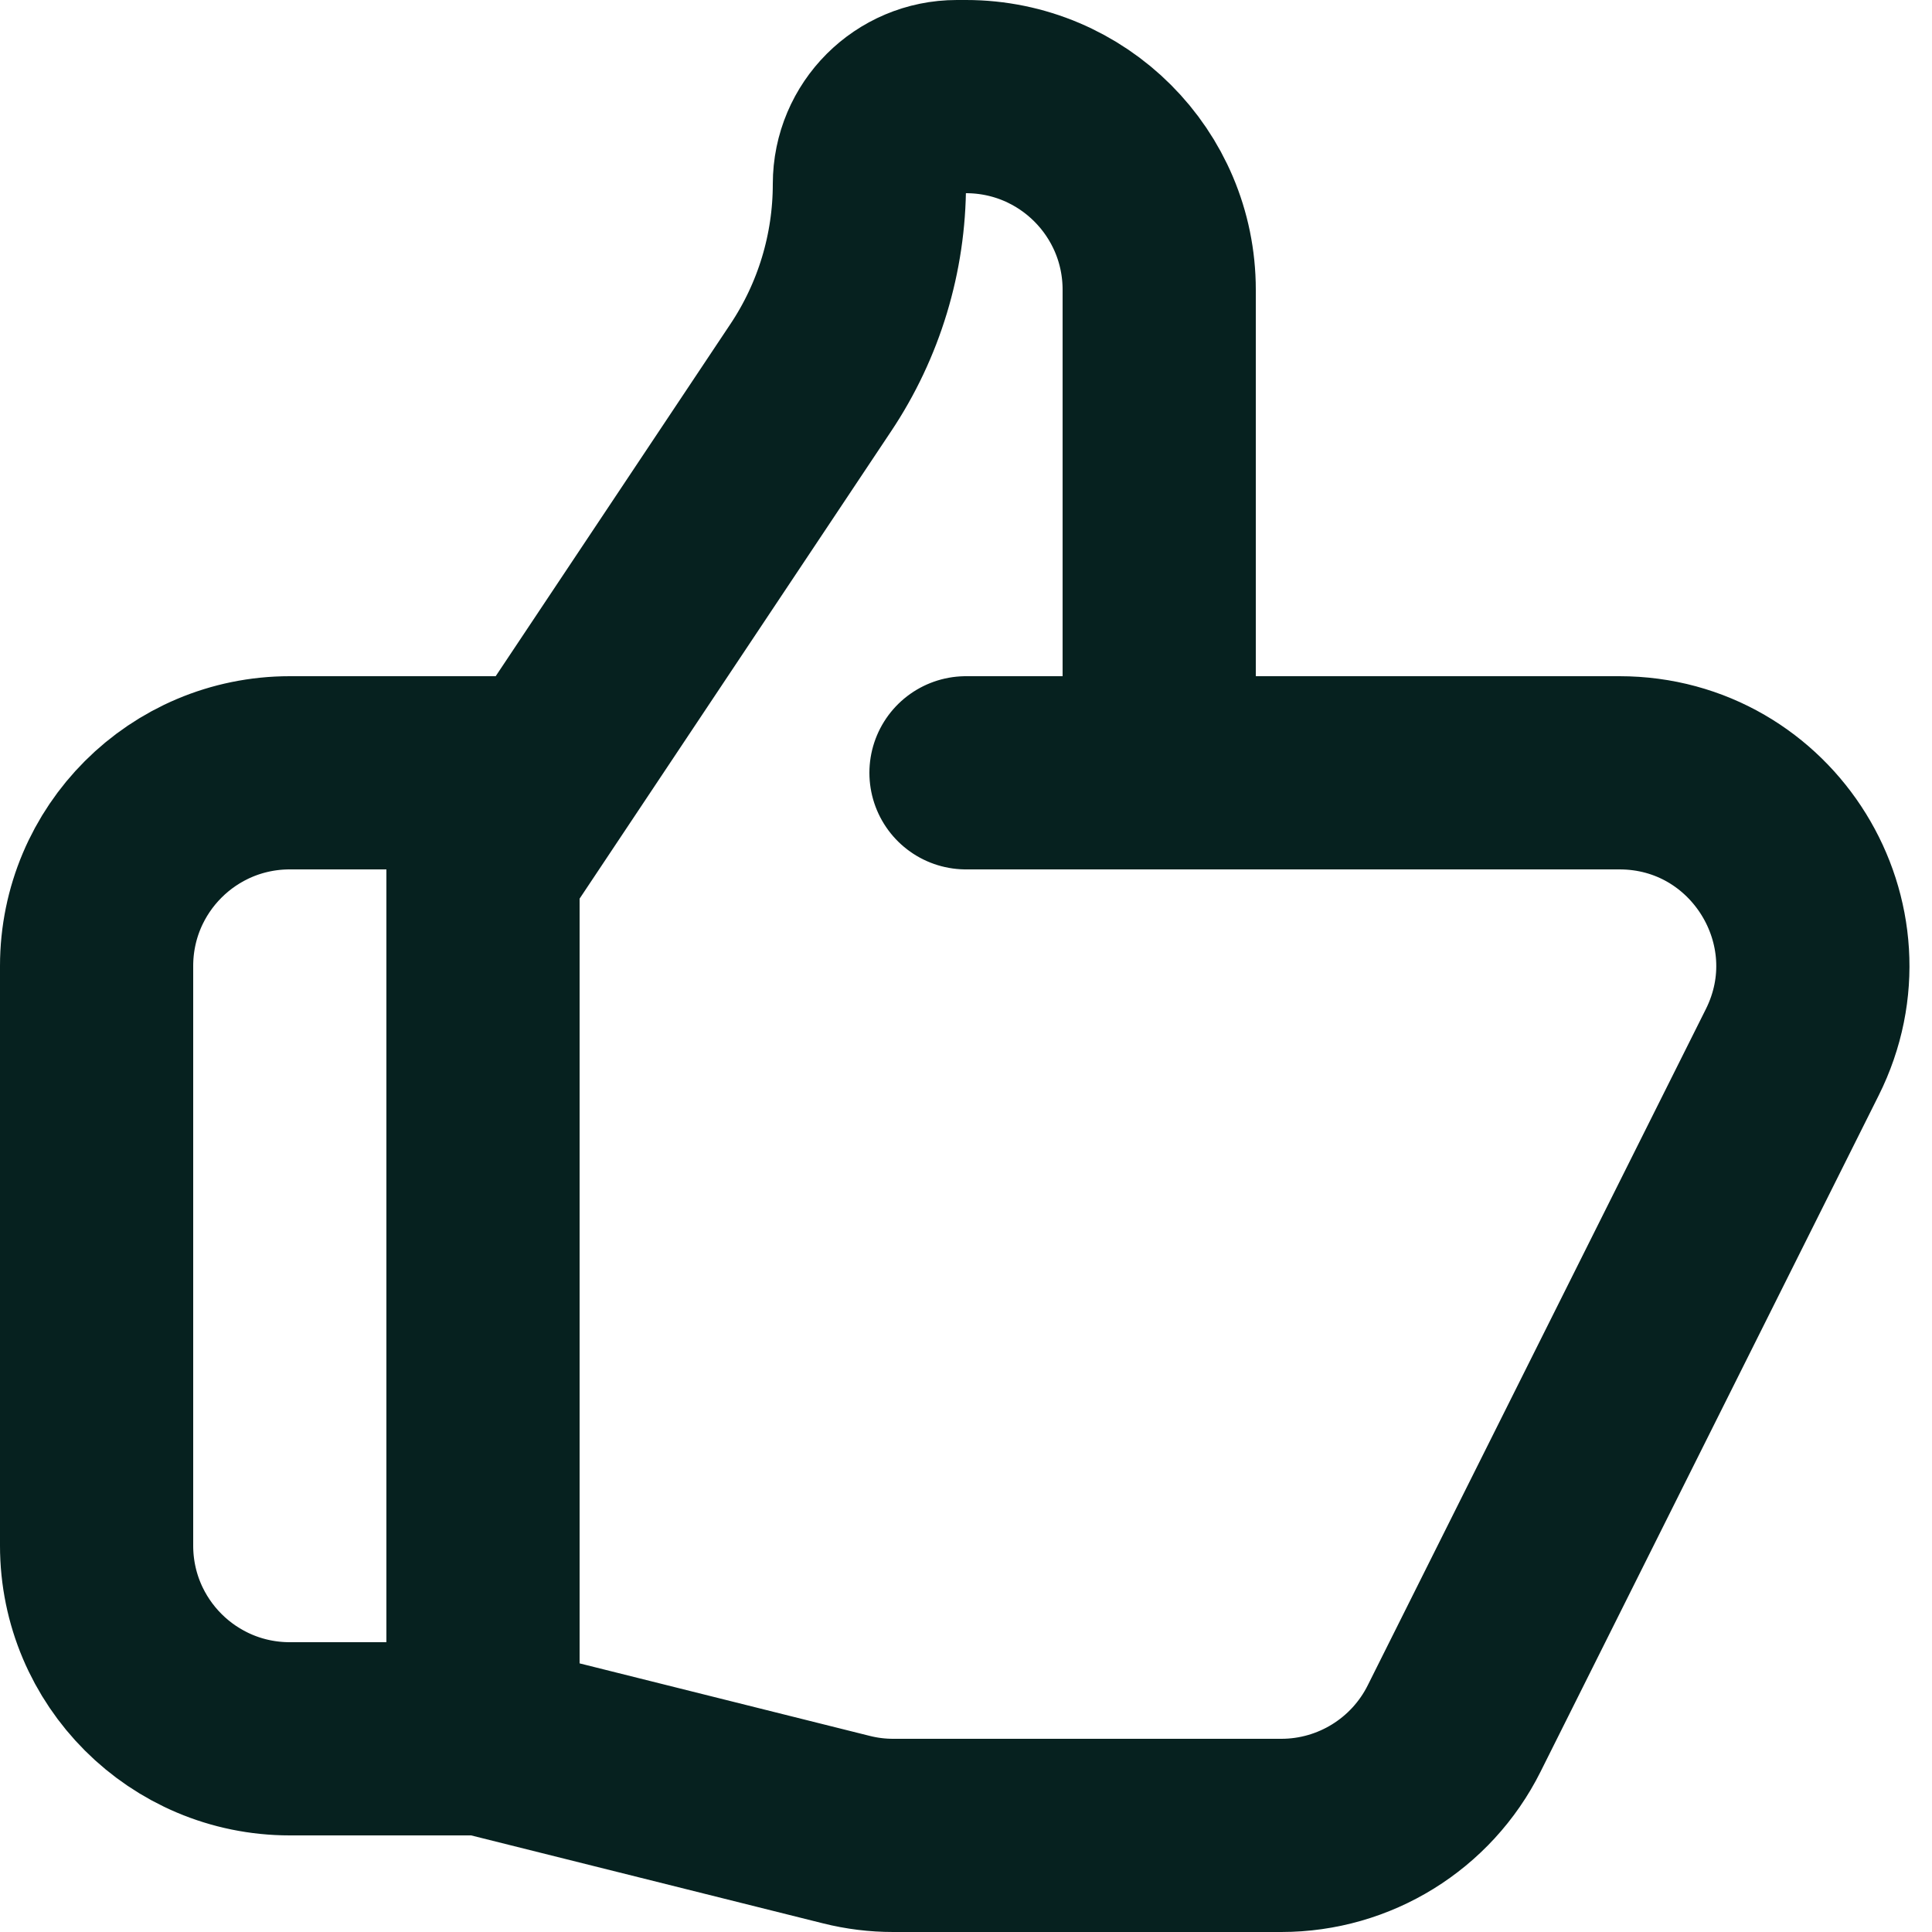
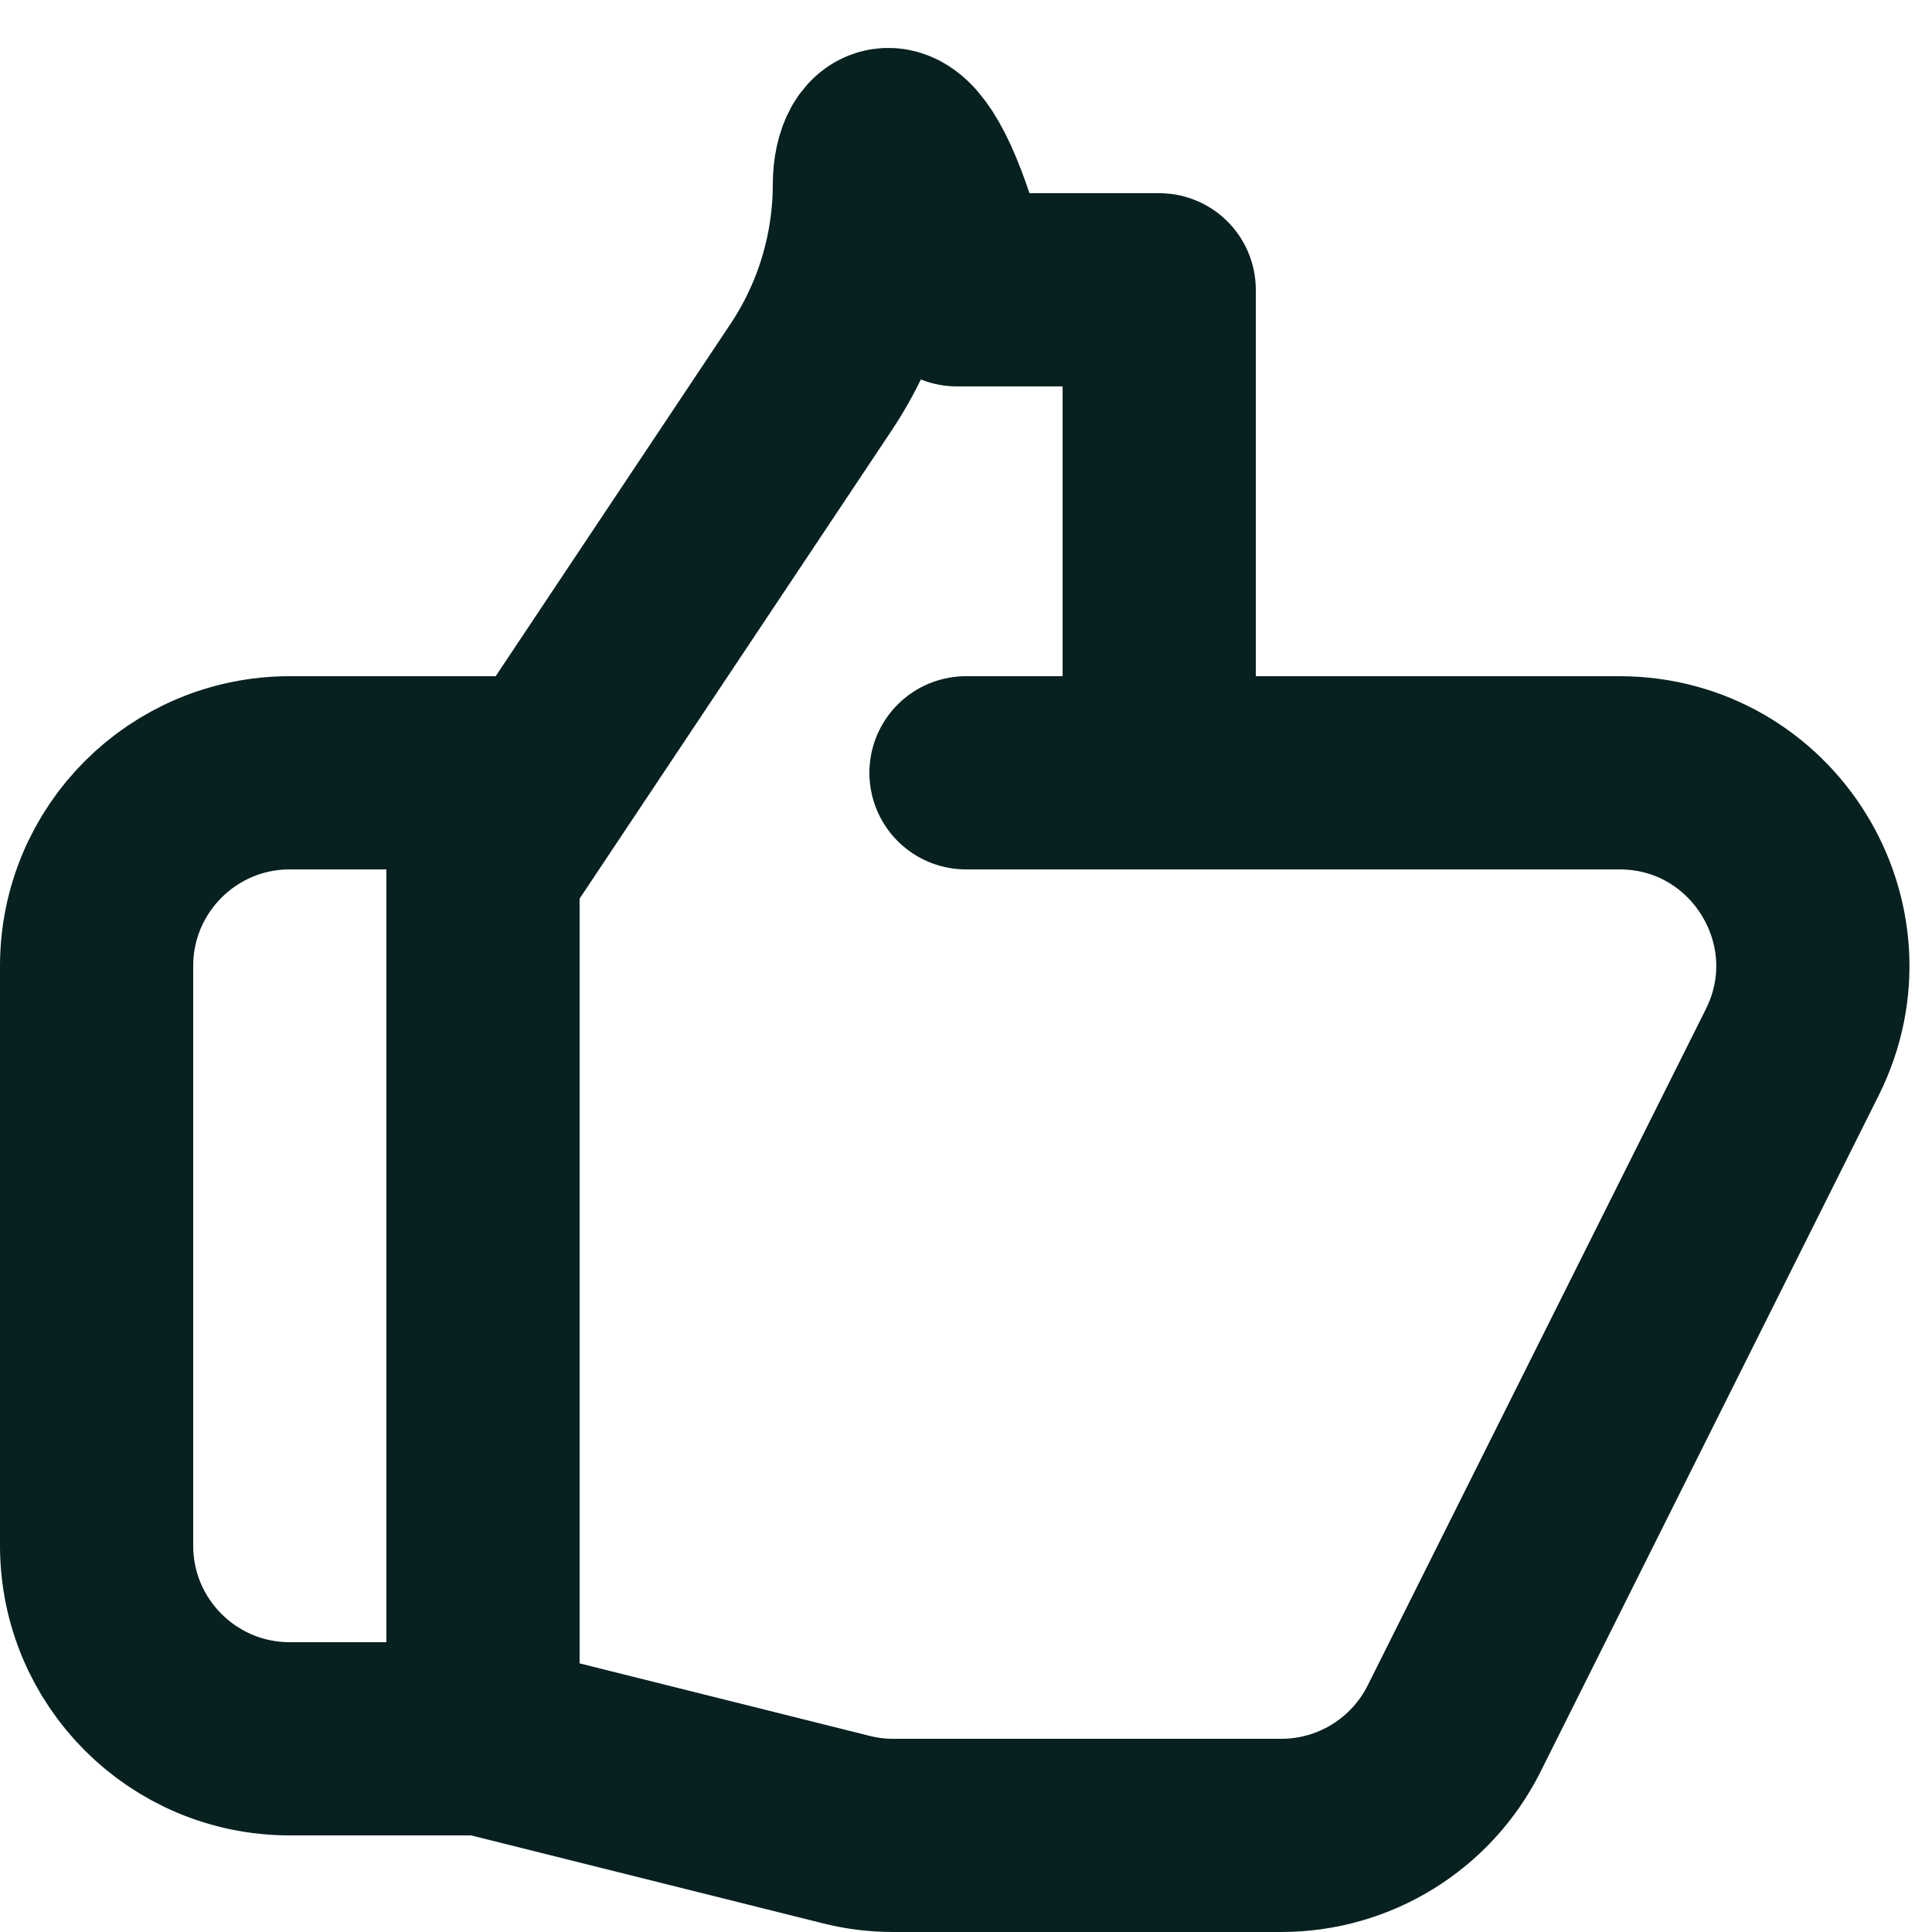
<svg xmlns="http://www.w3.org/2000/svg" width="20" height="20" viewBox="0 0 20 20" fill="none">
-   <path d="M12 8H16.764C18.251 8 19.218 9.565 18.553 10.894L15.053 17.894C14.714 18.572 14.021 19 13.264 19H9.246C9.083 19 8.92 18.98 8.761 18.94L5 18M12 8V3C12 1.895 11.105 1 10 1H9.905C9.405 1 9 1.405 9 1.905C9 2.619 8.789 3.317 8.392 3.911L5 9V18M12 8H10M5 18H3C1.895 18 1 17.105 1 16V10C1 8.895 1.895 8 3 8H5.5" stroke="#06211F" stroke-width="2" stroke-linecap="round" stroke-linejoin="round" />
+   <path d="M12 8H16.764C18.251 8 19.218 9.565 18.553 10.894L15.053 17.894C14.714 18.572 14.021 19 13.264 19H9.246C9.083 19 8.92 18.98 8.761 18.94L5 18M12 8V3H9.905C9.405 1 9 1.405 9 1.905C9 2.619 8.789 3.317 8.392 3.911L5 9V18M12 8H10M5 18H3C1.895 18 1 17.105 1 16V10C1 8.895 1.895 8 3 8H5.5" stroke="#06211F" stroke-width="2" stroke-linecap="round" stroke-linejoin="round" />
</svg>